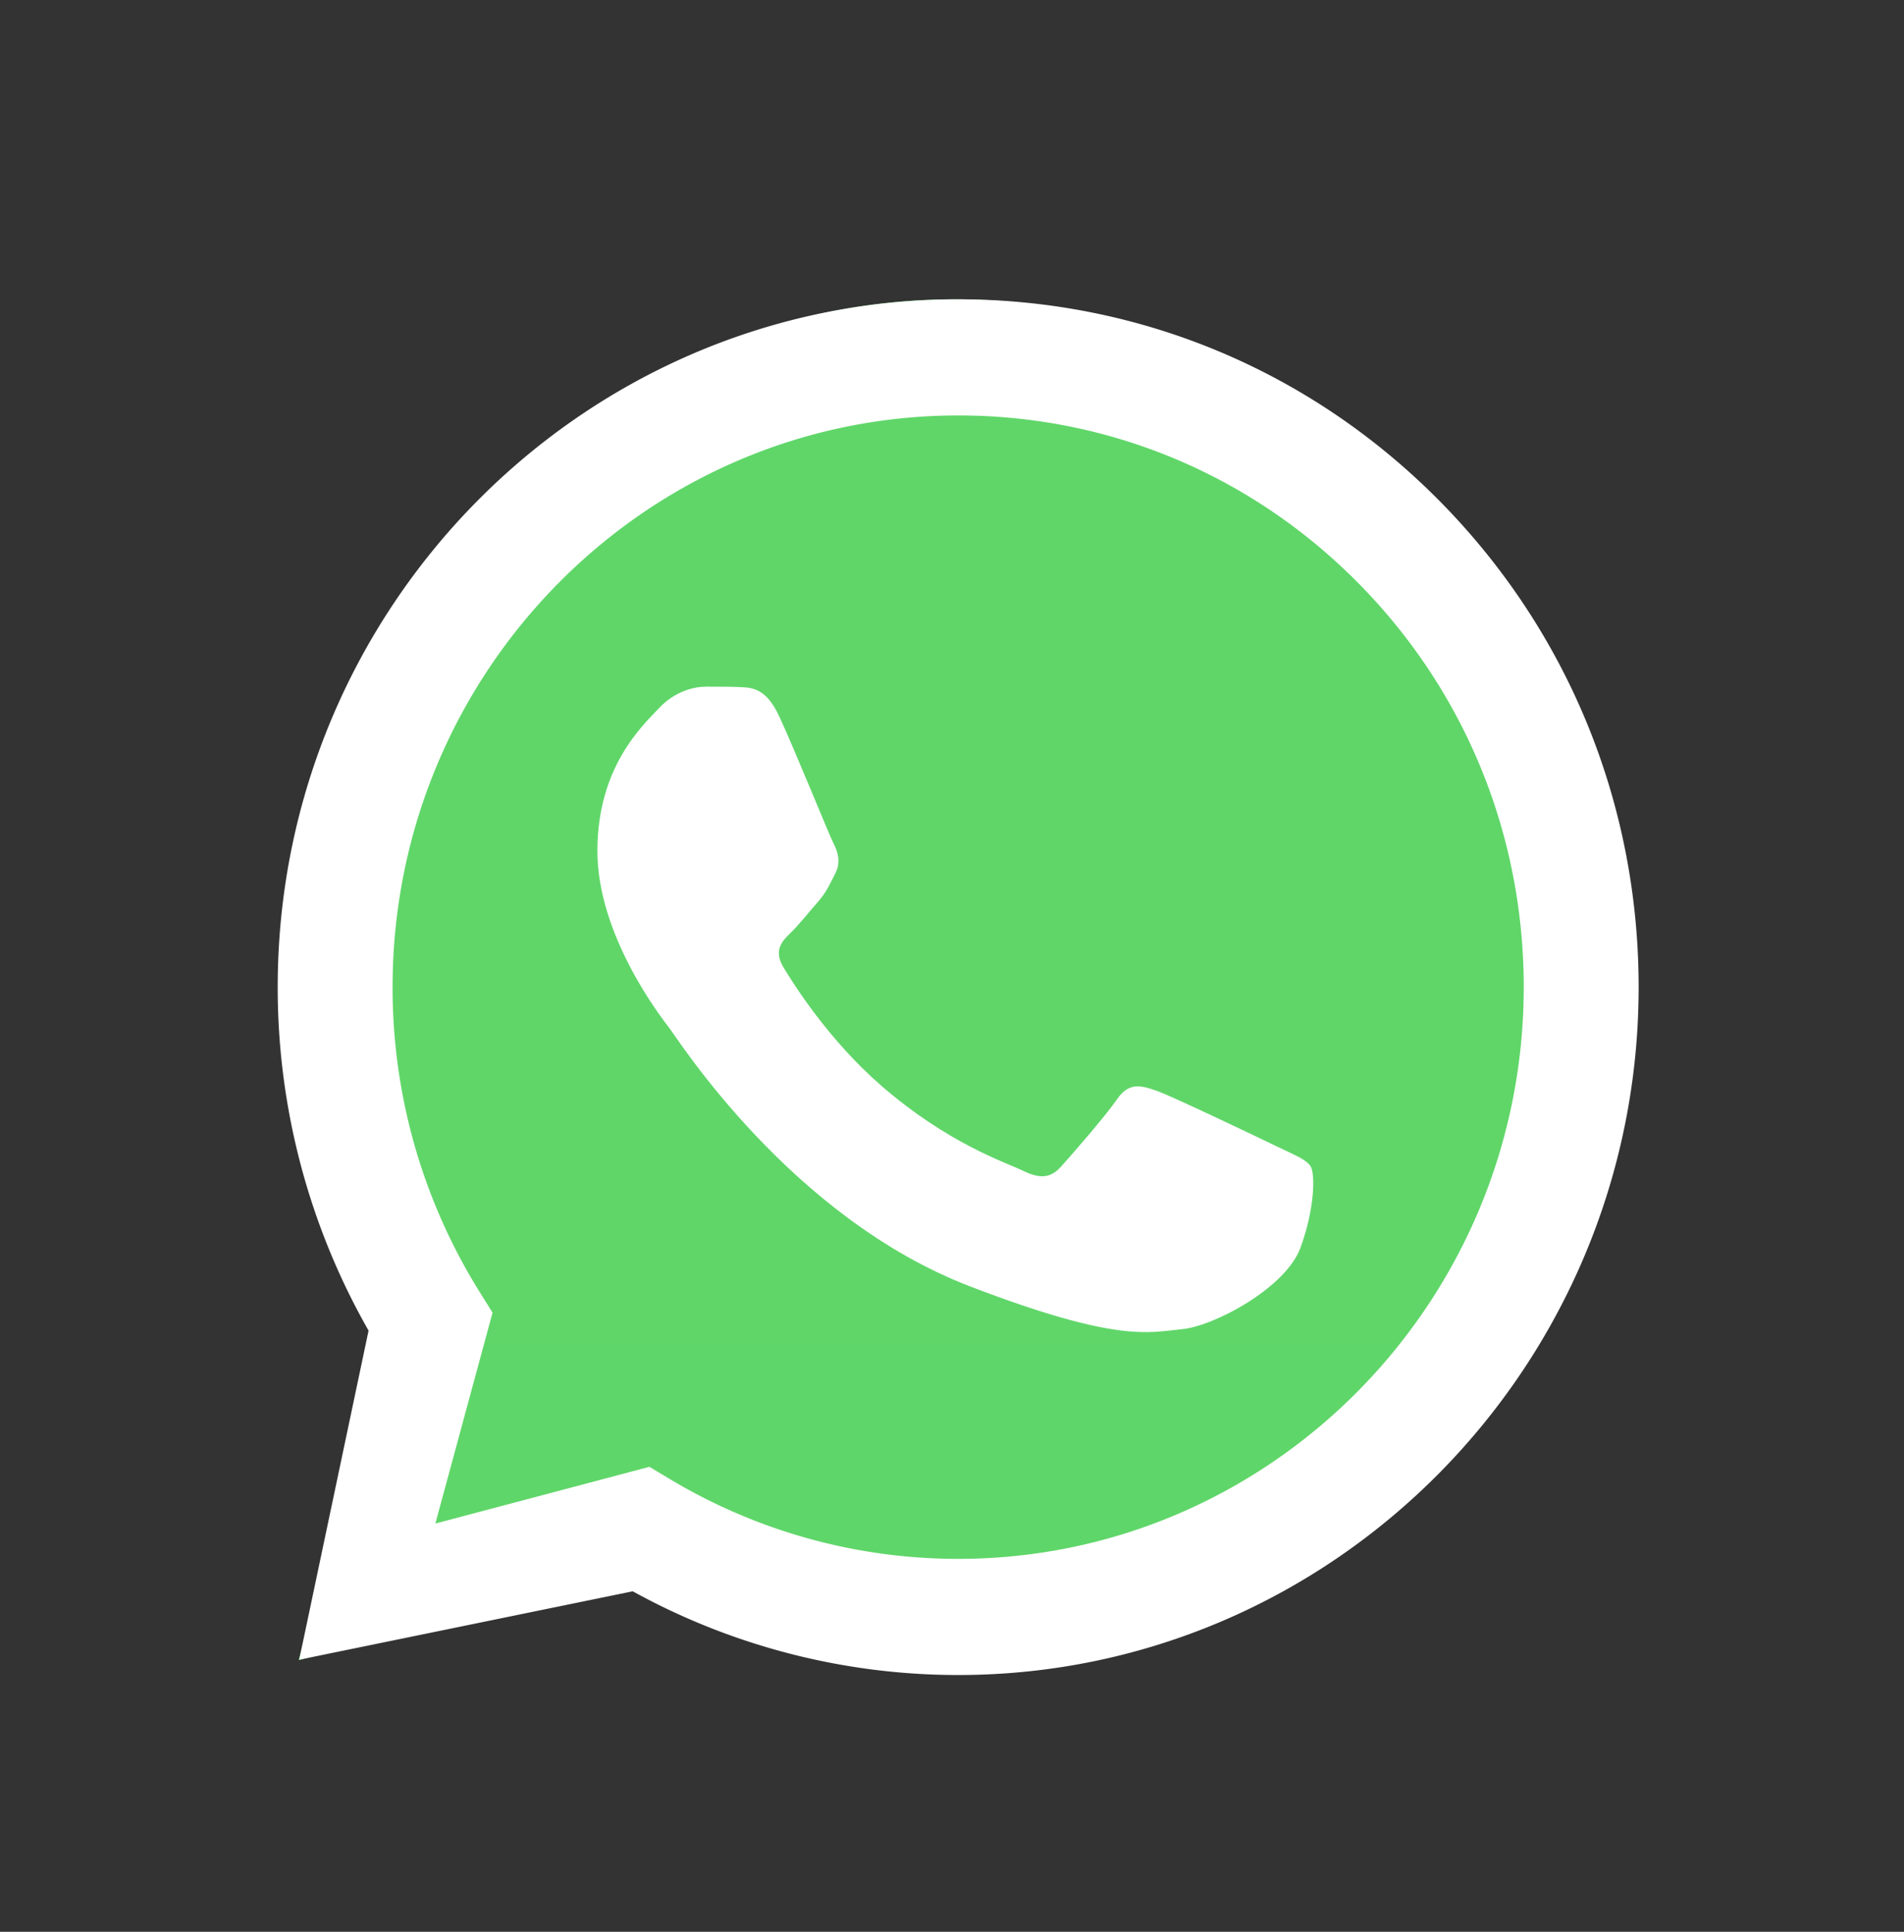
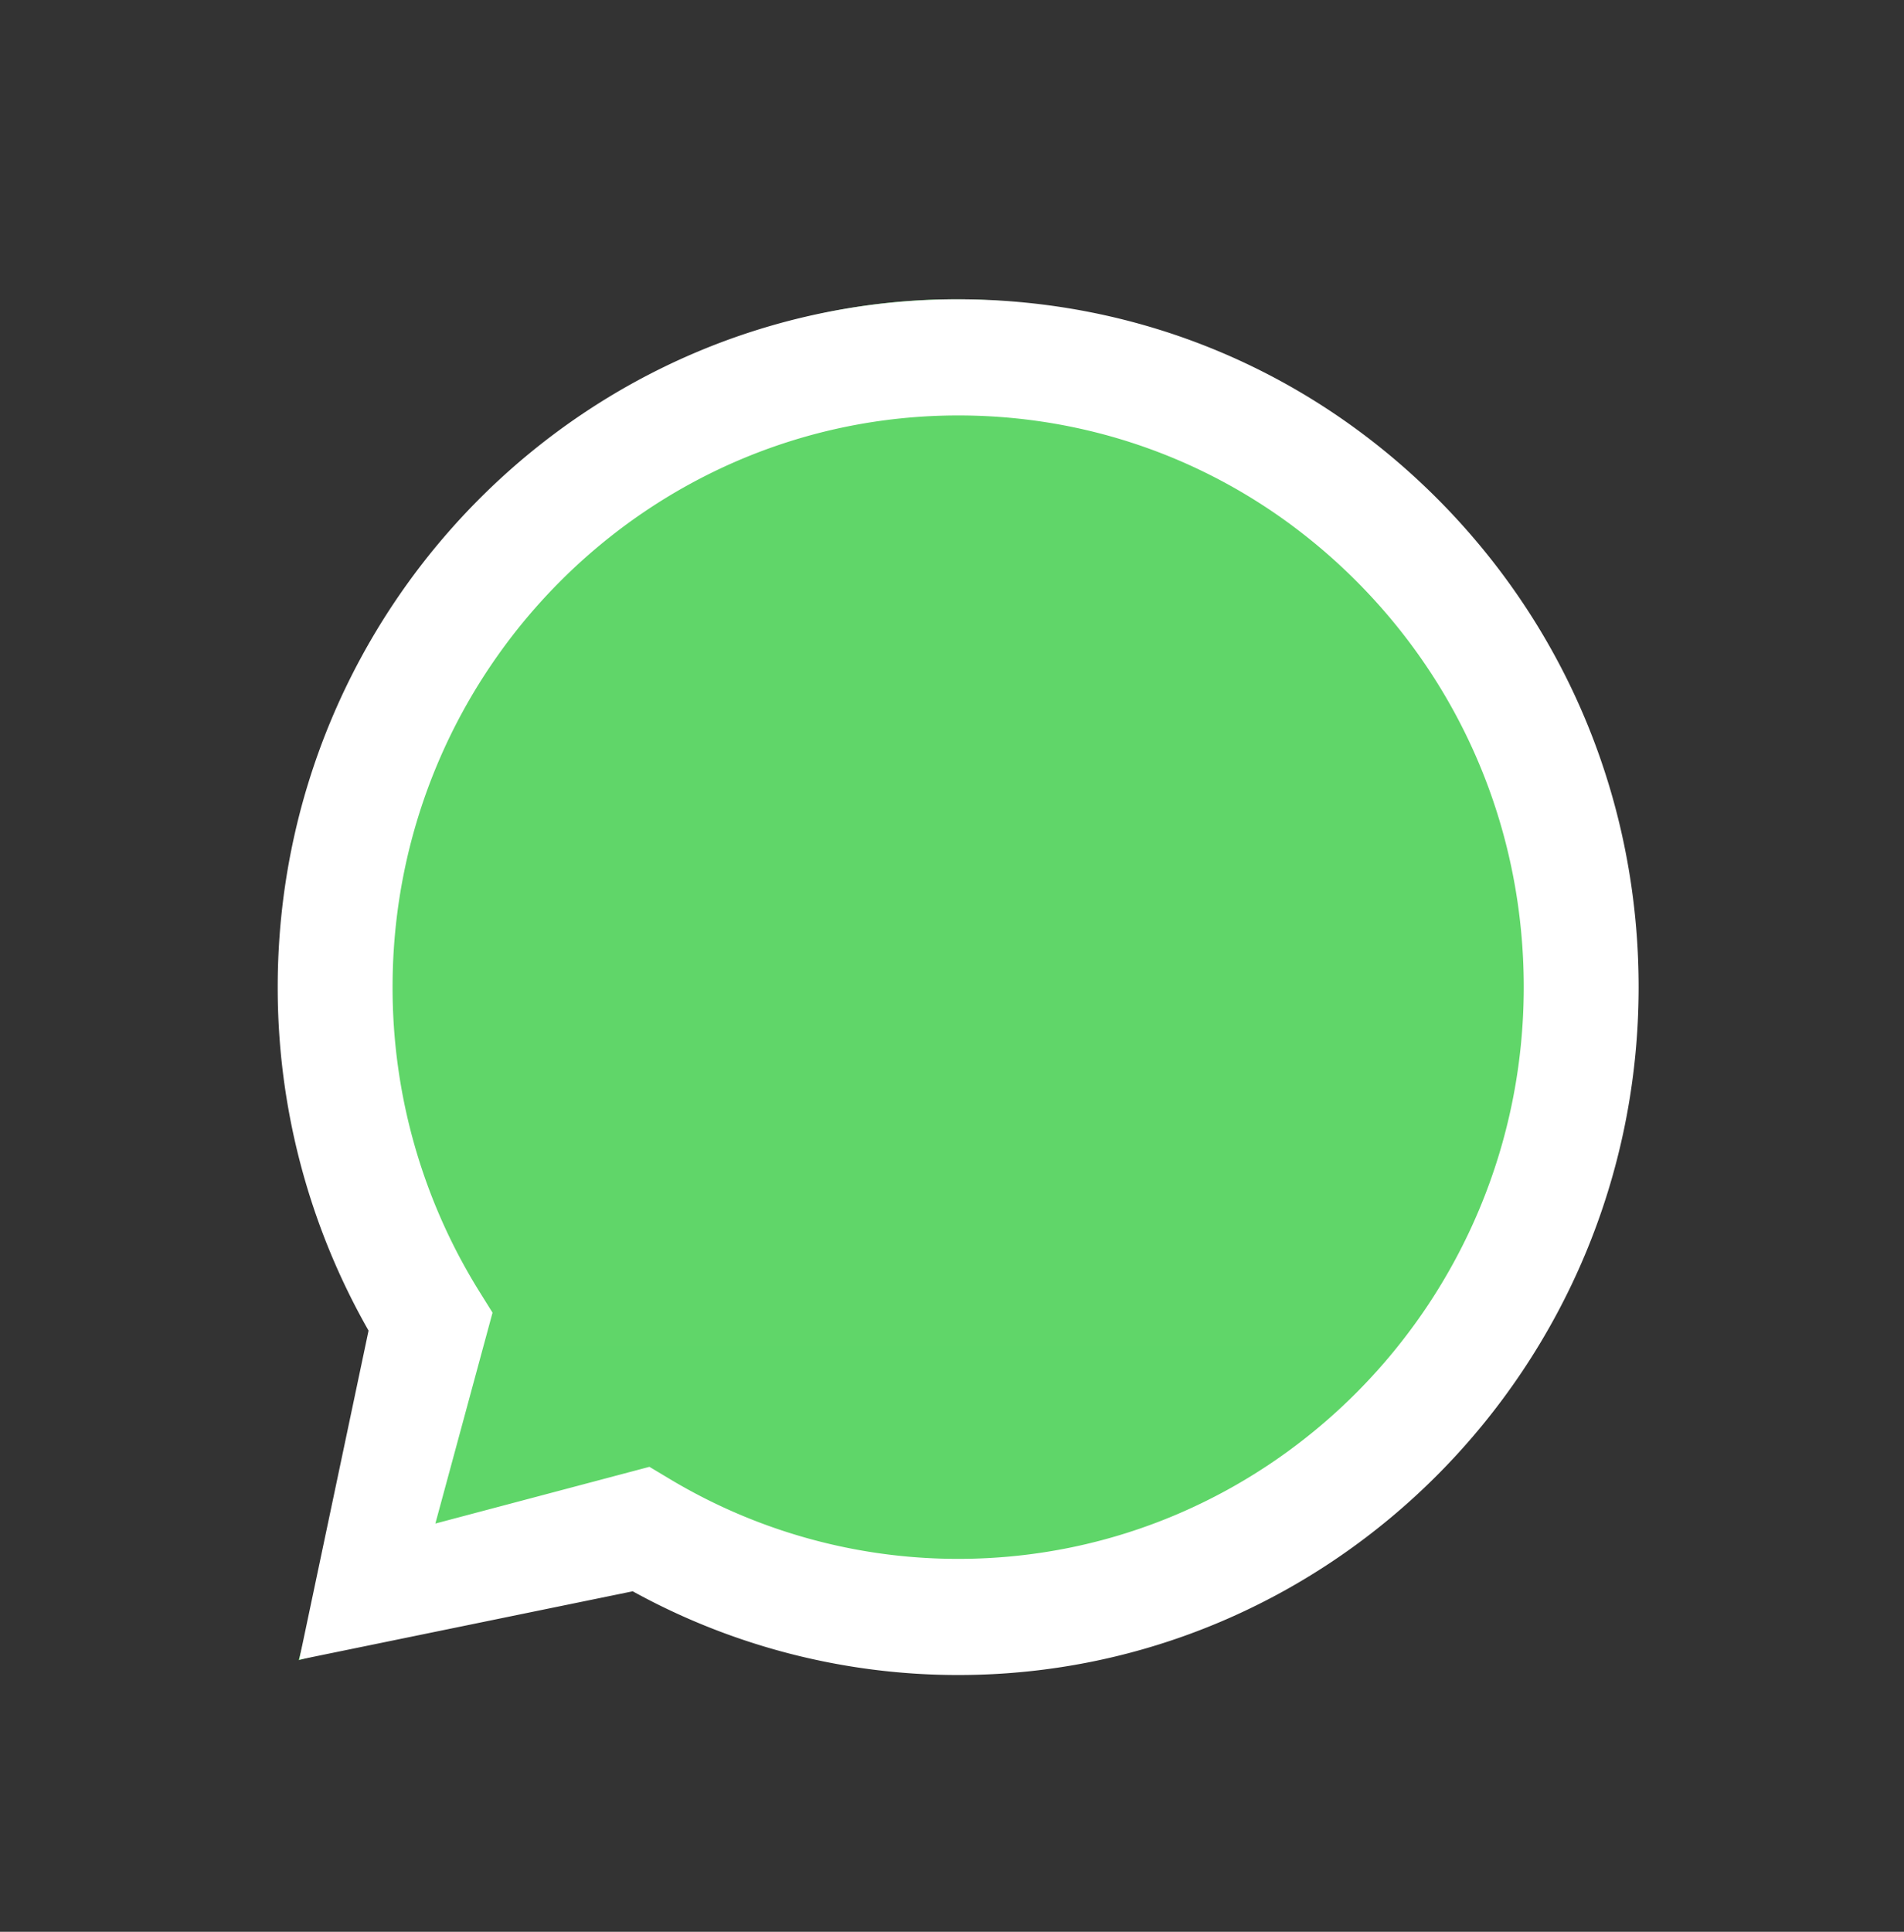
<svg xmlns="http://www.w3.org/2000/svg" width="70" height="71" fill="none">
  <rect width="100%" height="100%" fill="#333333" stroke="none" />
  <path d="M11.18 35.784a25.44 25.44 0 003.194 12.392L10.98 61.019l12.682-3.446a23.263 23.263 0 0011.43 3.016h.011c13.184 0 23.916-11.119 23.921-24.785.003-6.623-2.483-12.85-7-17.535-4.516-4.685-10.522-7.266-16.921-7.269-13.186 0-23.917 11.118-23.922 24.784z" fill="url(#paint0_linear_4315_20153)" />
  <path d="M10.21 36.27a25.431 25.431 0 003.34 12.635L11 61l12.262-2.514a24.8 24.8 0 0011.955 3.077h.01c13.788 0 25.01-11.339 25.017-25.272.002-6.753-2.598-13.103-7.32-17.88C48.2 13.635 41.918 11.003 35.227 11c-13.79 0-25.011 11.336-25.017 25.27zm7.898 11.975l-.495-.794a21.114 21.114 0 01-3.18-11.18c.005-11.58 9.333-21.002 20.803-21.002 5.553.002 10.773 2.19 14.7 6.16 3.925 3.97 6.086 9.247 6.084 14.86-.005 11.582-9.332 21.005-20.793 21.005h-.008c-3.724 0-7.379-1.01-10.583-2.928l-.76-.455-7.87 2.085 2.102-7.751z" fill="url(#paint1_linear_4315_20153)" />
-   <path d="M28.654 26.34c-.485-1.048-.996-1.069-1.457-1.087-.377-.016-.81-.015-1.24-.015-.433 0-1.134.158-1.728.788-.593.63-2.266 2.151-2.266 5.248 0 3.096 2.32 6.088 2.644 6.508.324.42 4.48 6.976 11.061 9.499 5.47 2.096 6.584 1.679 7.77 1.574 1.188-.105 3.832-1.522 4.371-2.991.54-1.47.54-2.73.378-2.992-.161-.262-.593-.42-1.24-.734-.649-.315-3.832-1.838-4.425-2.048-.594-.21-1.026-.314-1.458.316-.432.629-1.672 2.046-2.05 2.466-.377.42-.756.473-1.403.158-.648-.316-2.733-.98-5.207-3.123-1.925-1.668-3.225-3.728-3.603-4.358-.377-.63-.04-.97.285-1.284.29-.282.647-.734.971-1.102.323-.368.431-.63.647-1.05.216-.42.108-.787-.054-1.102-.162-.314-1.42-3.426-1.996-4.67z" fill="#fff" />
  <defs>
    <linearGradient id="paint0_linear_4315_20153" x1="2413.17" y1="5012.92" x2="2413.17" y2="11" gradientUnits="userSpaceOnUse">
      <stop stop-color="#1FAF38" />
      <stop offset="1" stop-color="#60D669" />
    </linearGradient>
    <linearGradient id="paint1_linear_4315_20153" x1="2522.22" y1="5111" x2="2522.22" y2="11" gradientUnits="userSpaceOnUse">
      <stop stop-color="#F9F9F9" />
      <stop offset="1" stop-color="#fff" />
    </linearGradient>
  </defs>
</svg>